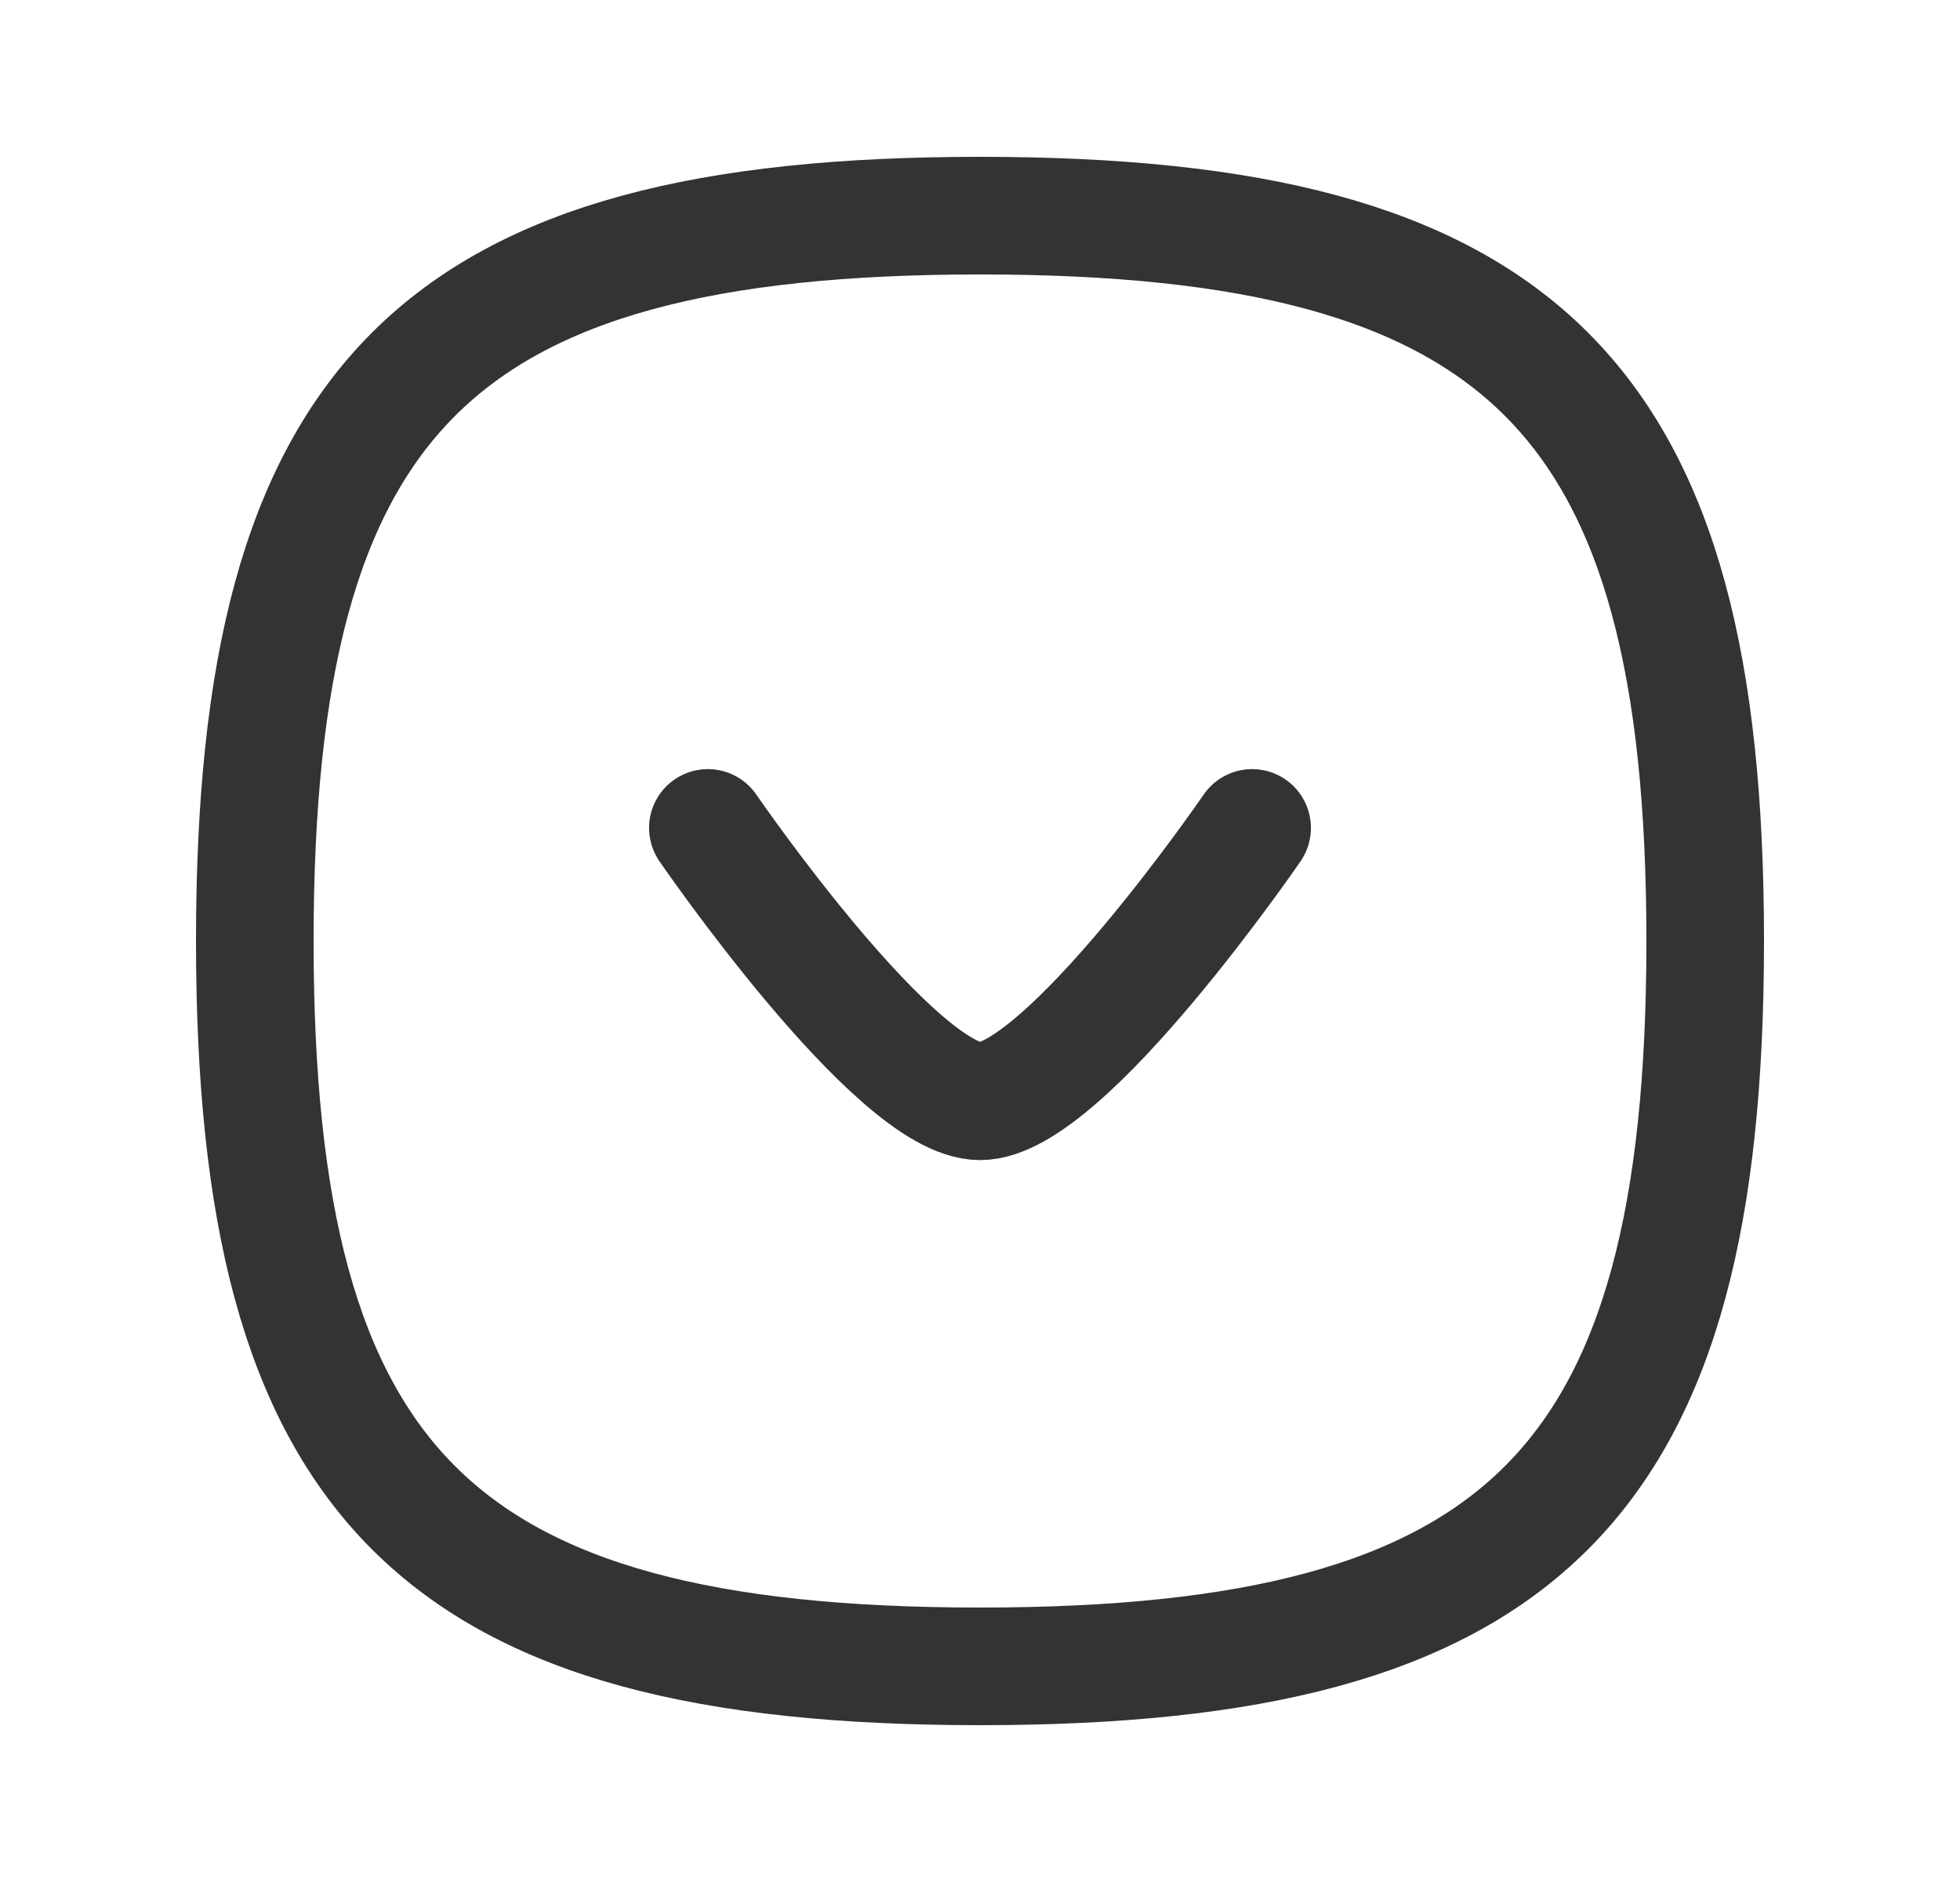
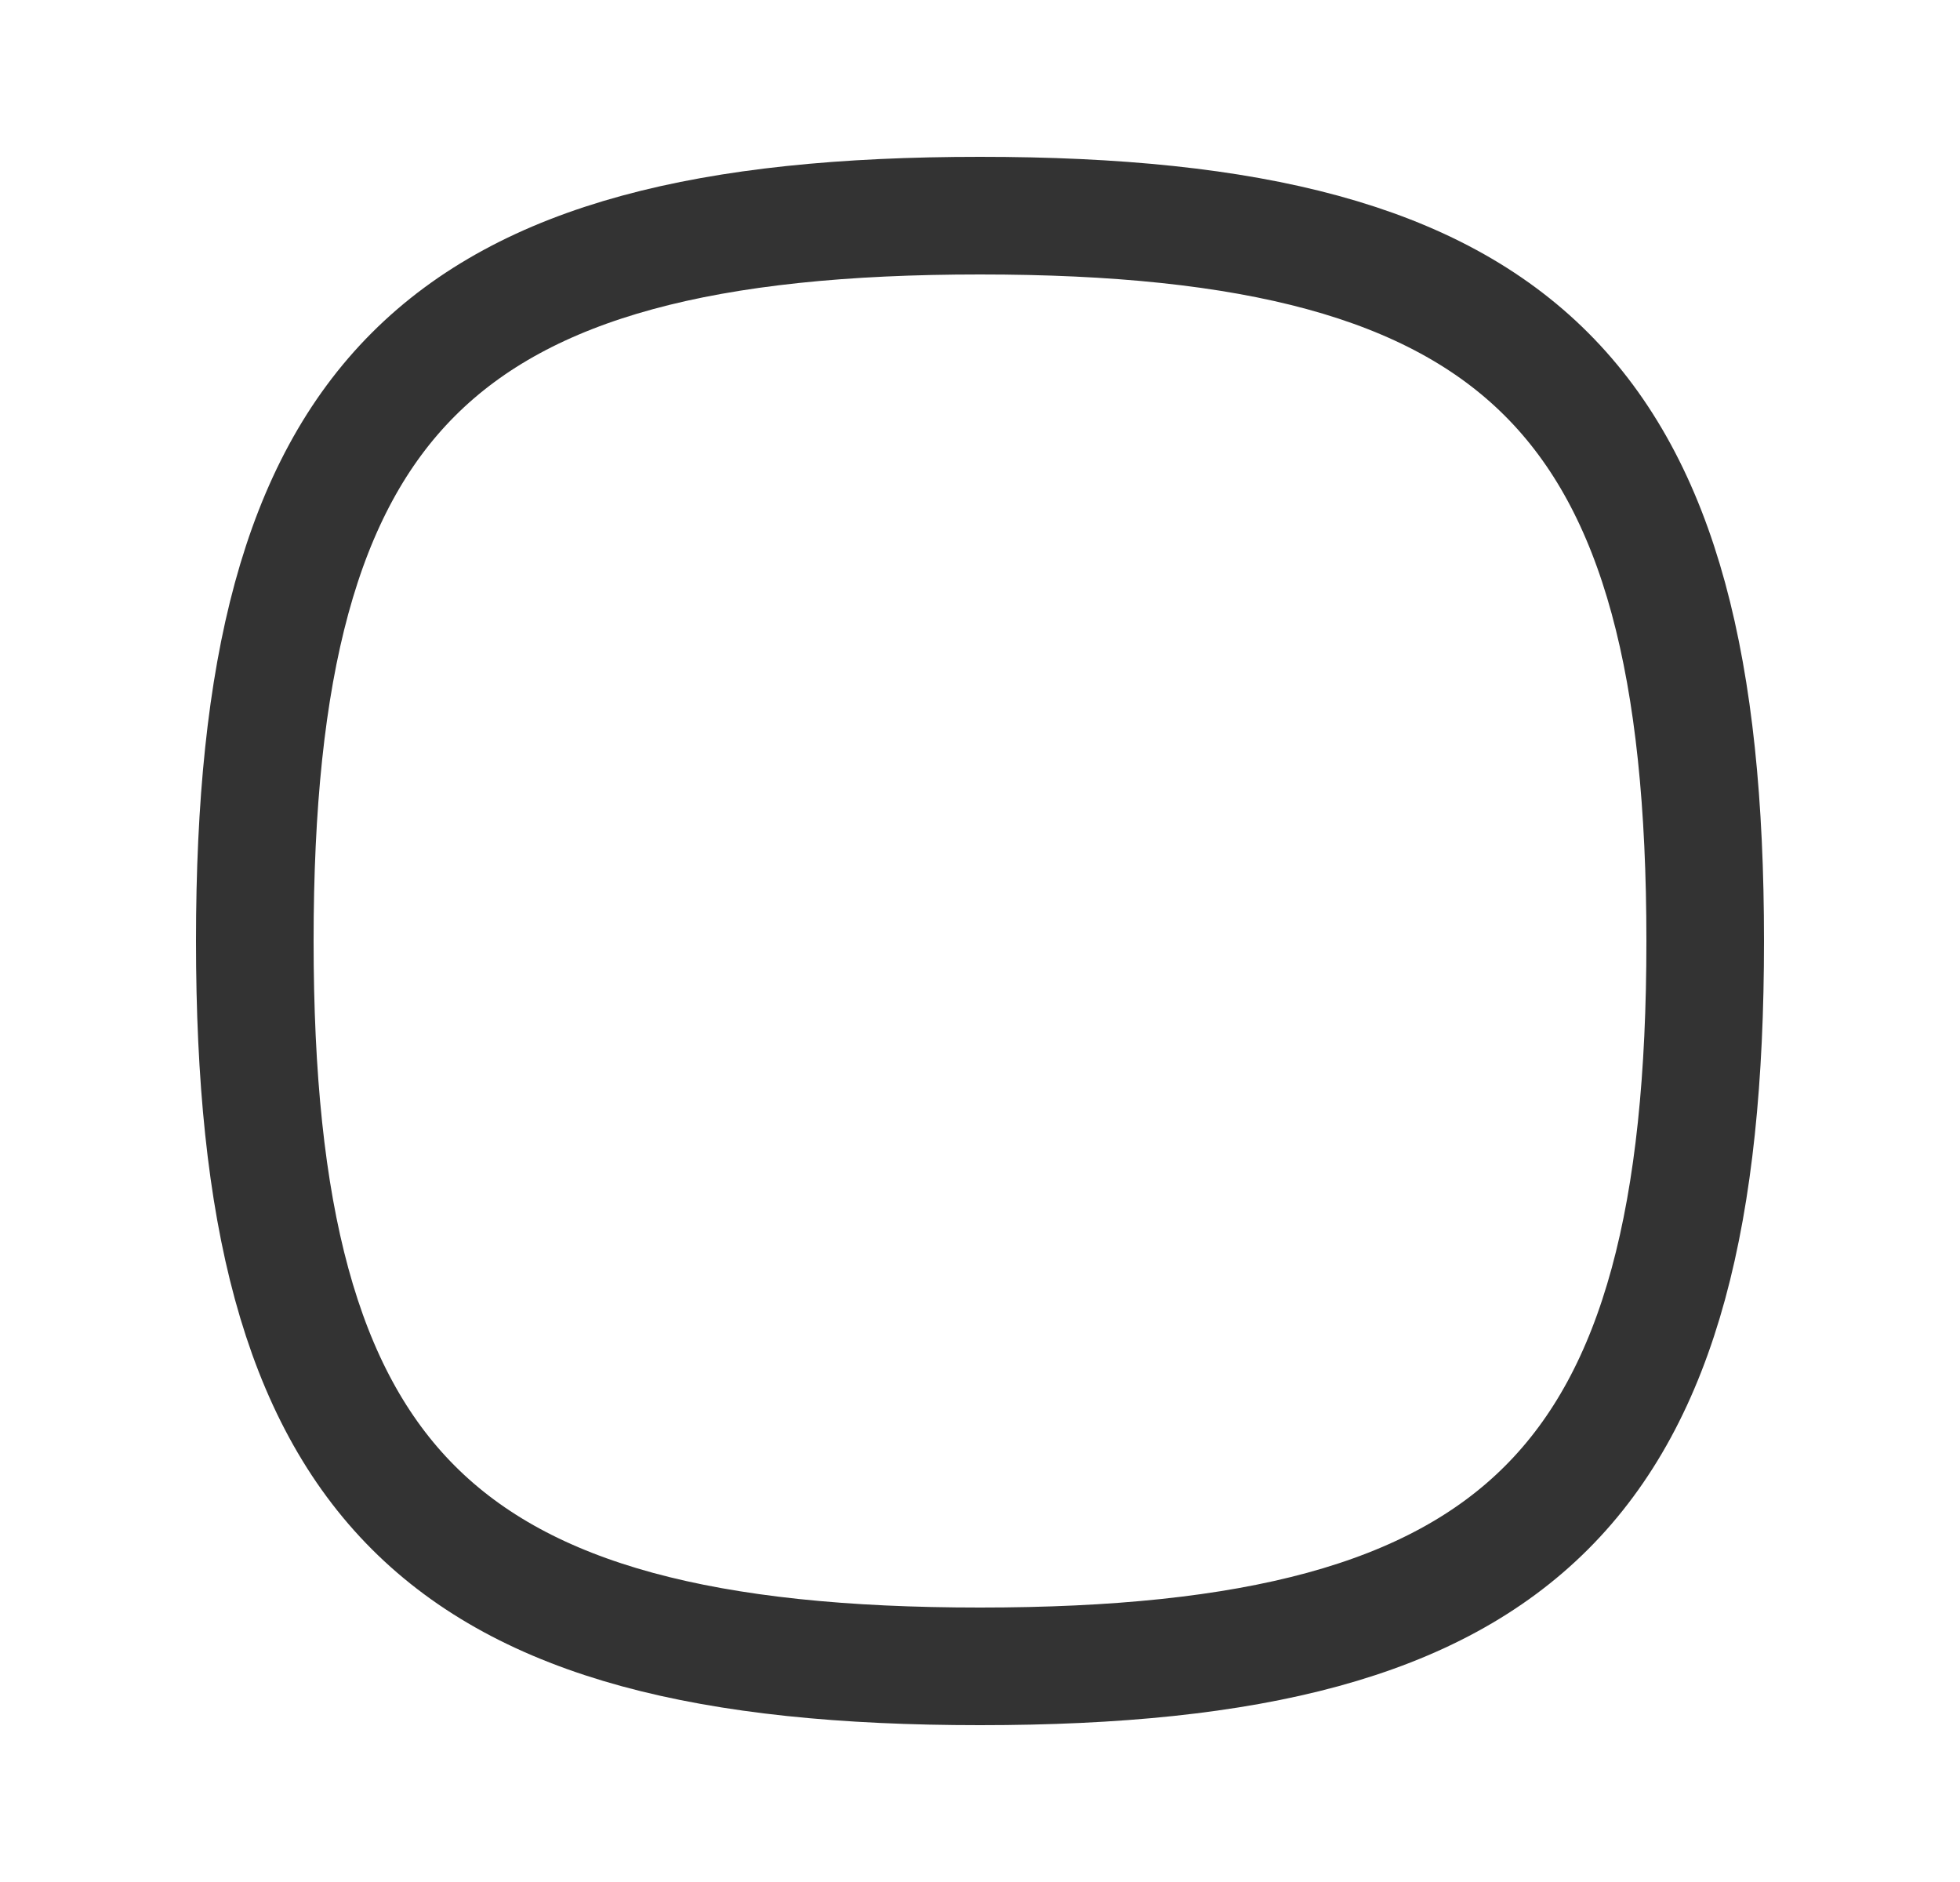
<svg xmlns="http://www.w3.org/2000/svg" width="25" height="24" fill="none">
  <path clip-rule="evenodd" d="M3.25 12c0 6.937 2.313 9.25 9.25 9.25 6.937 0 9.25-2.313 9.25-9.25 0-6.937-2.313-9.25-9.25-9.25-6.937 0-9.25 2.313-9.25 9.25z" stroke="#333" stroke-width="1.5" stroke-linecap="round" stroke-linejoin="round" />
-   <path d="M9.029 10.558s2.392 3.486 3.472 3.486 3.47-3.486 3.47-3.486" stroke="#333" stroke-width="1.5" stroke-linecap="round" stroke-linejoin="round" />
</svg>